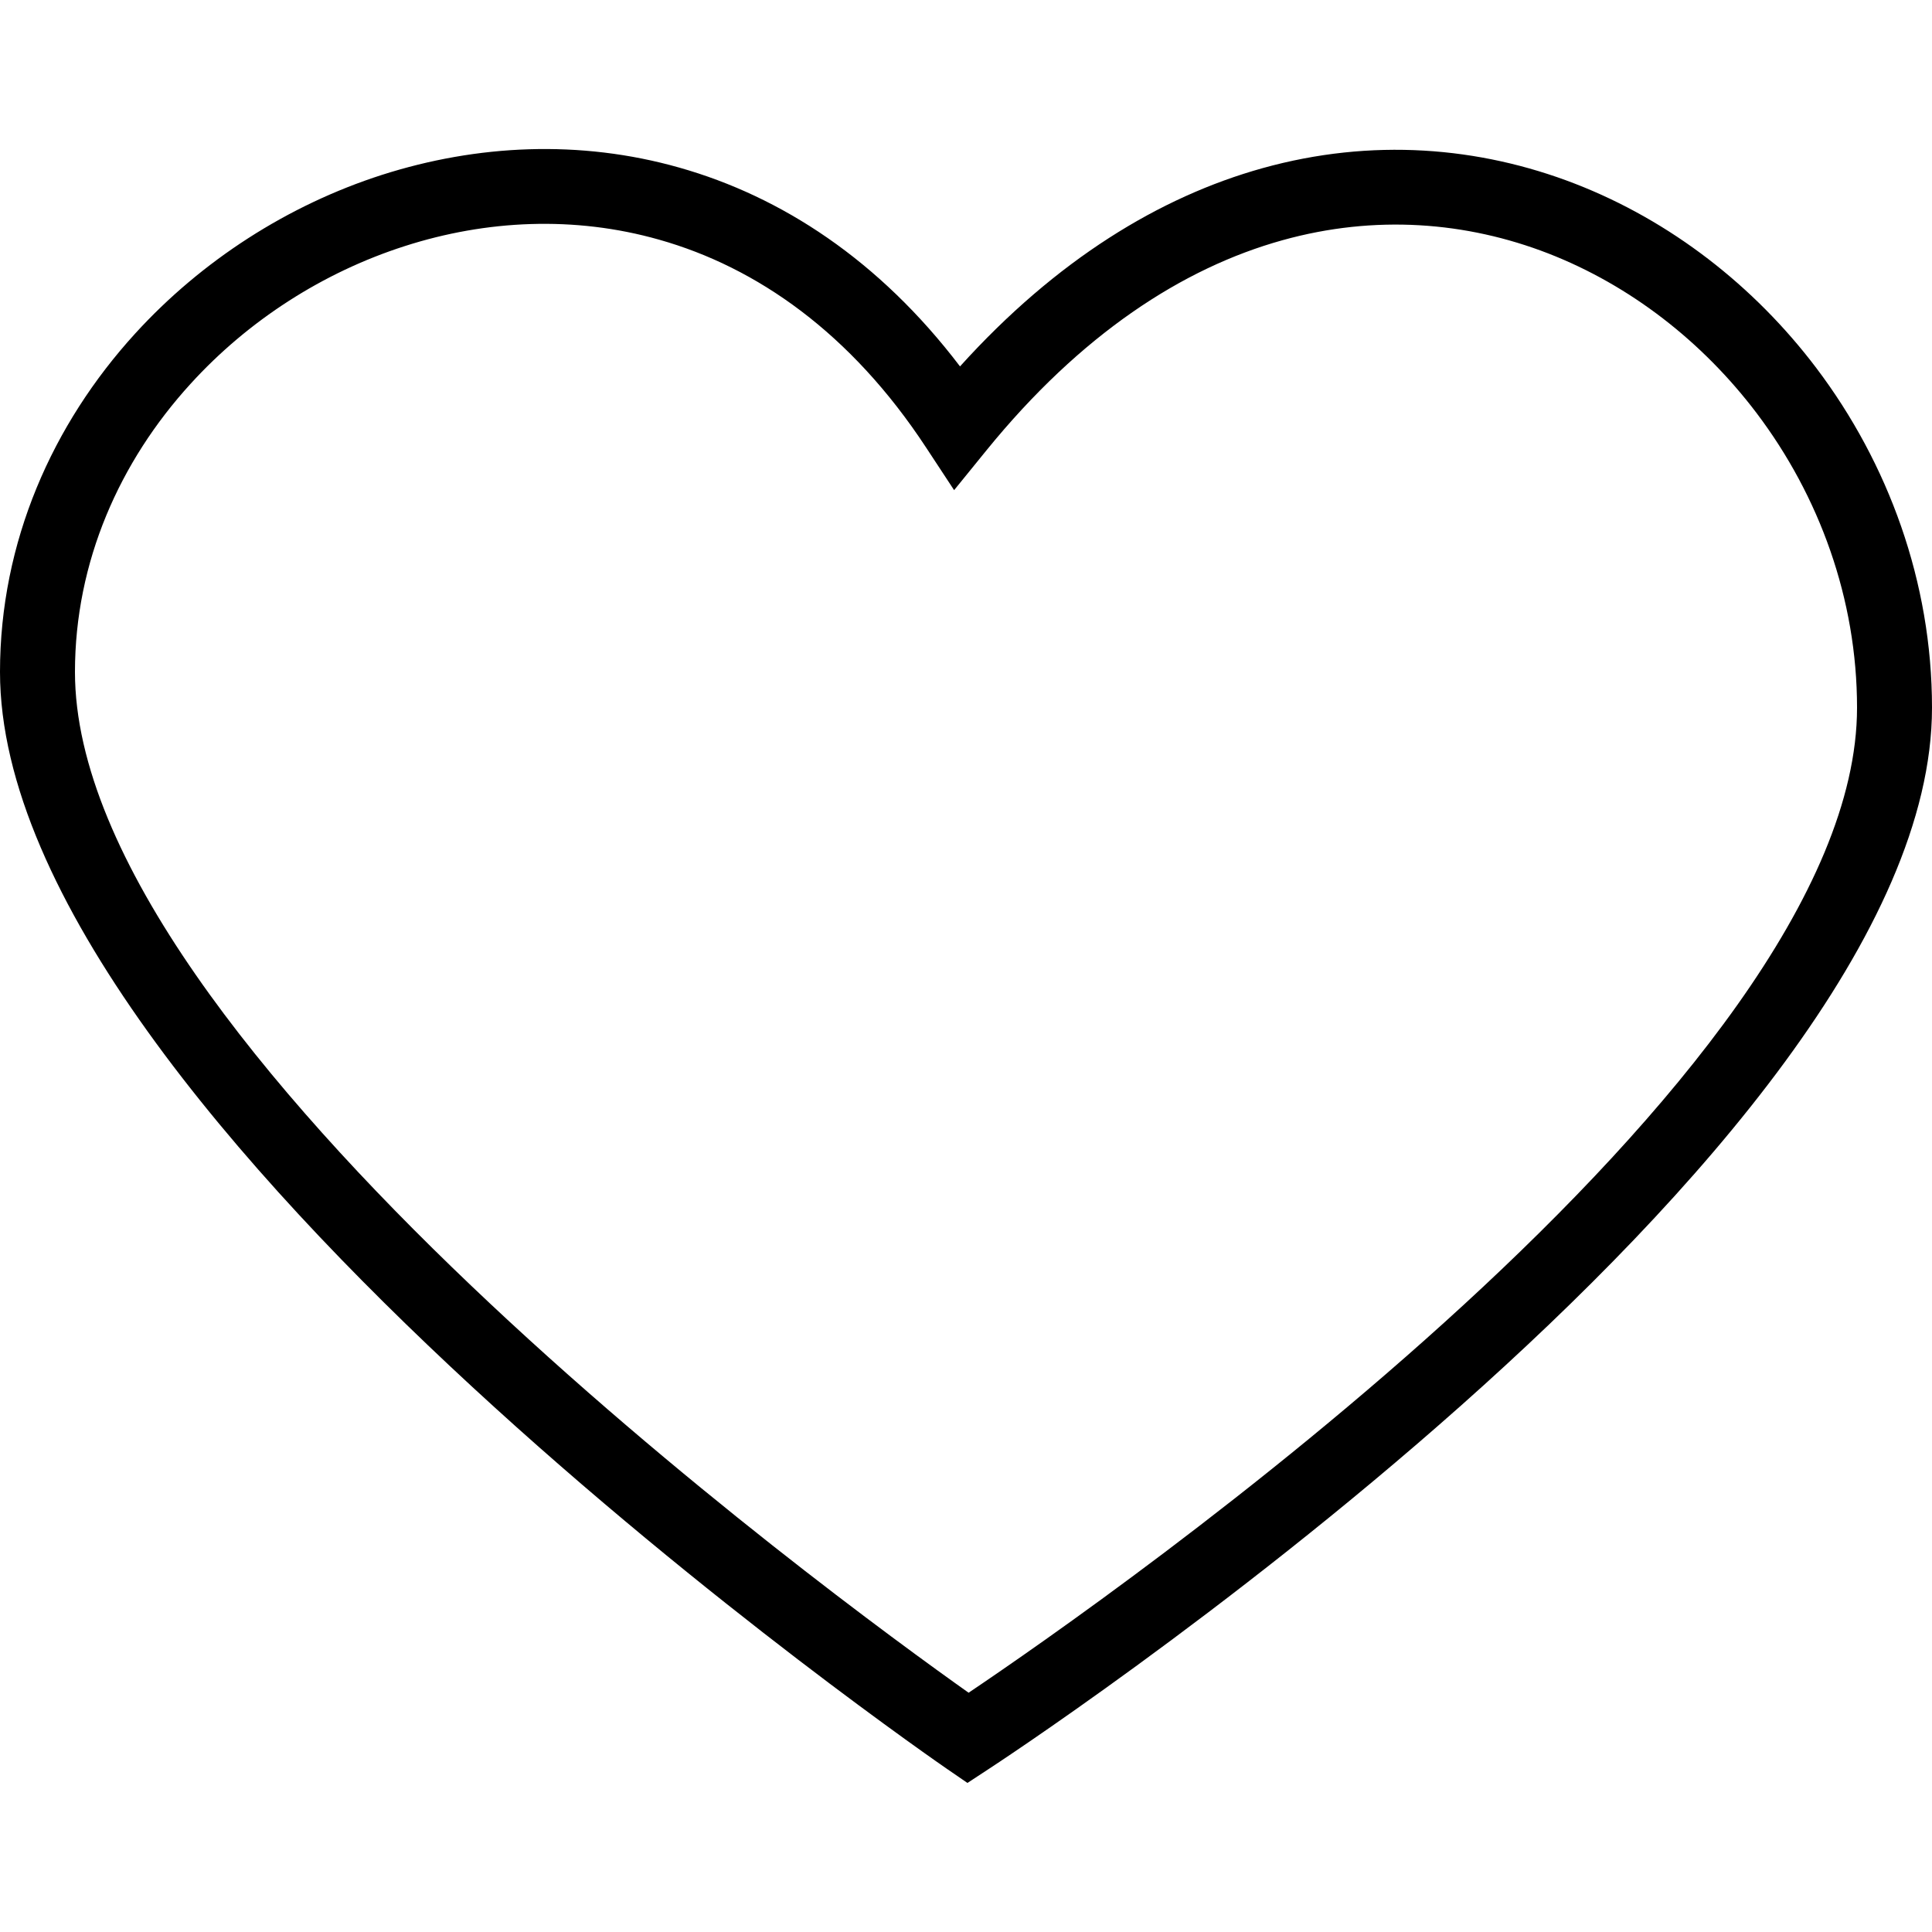
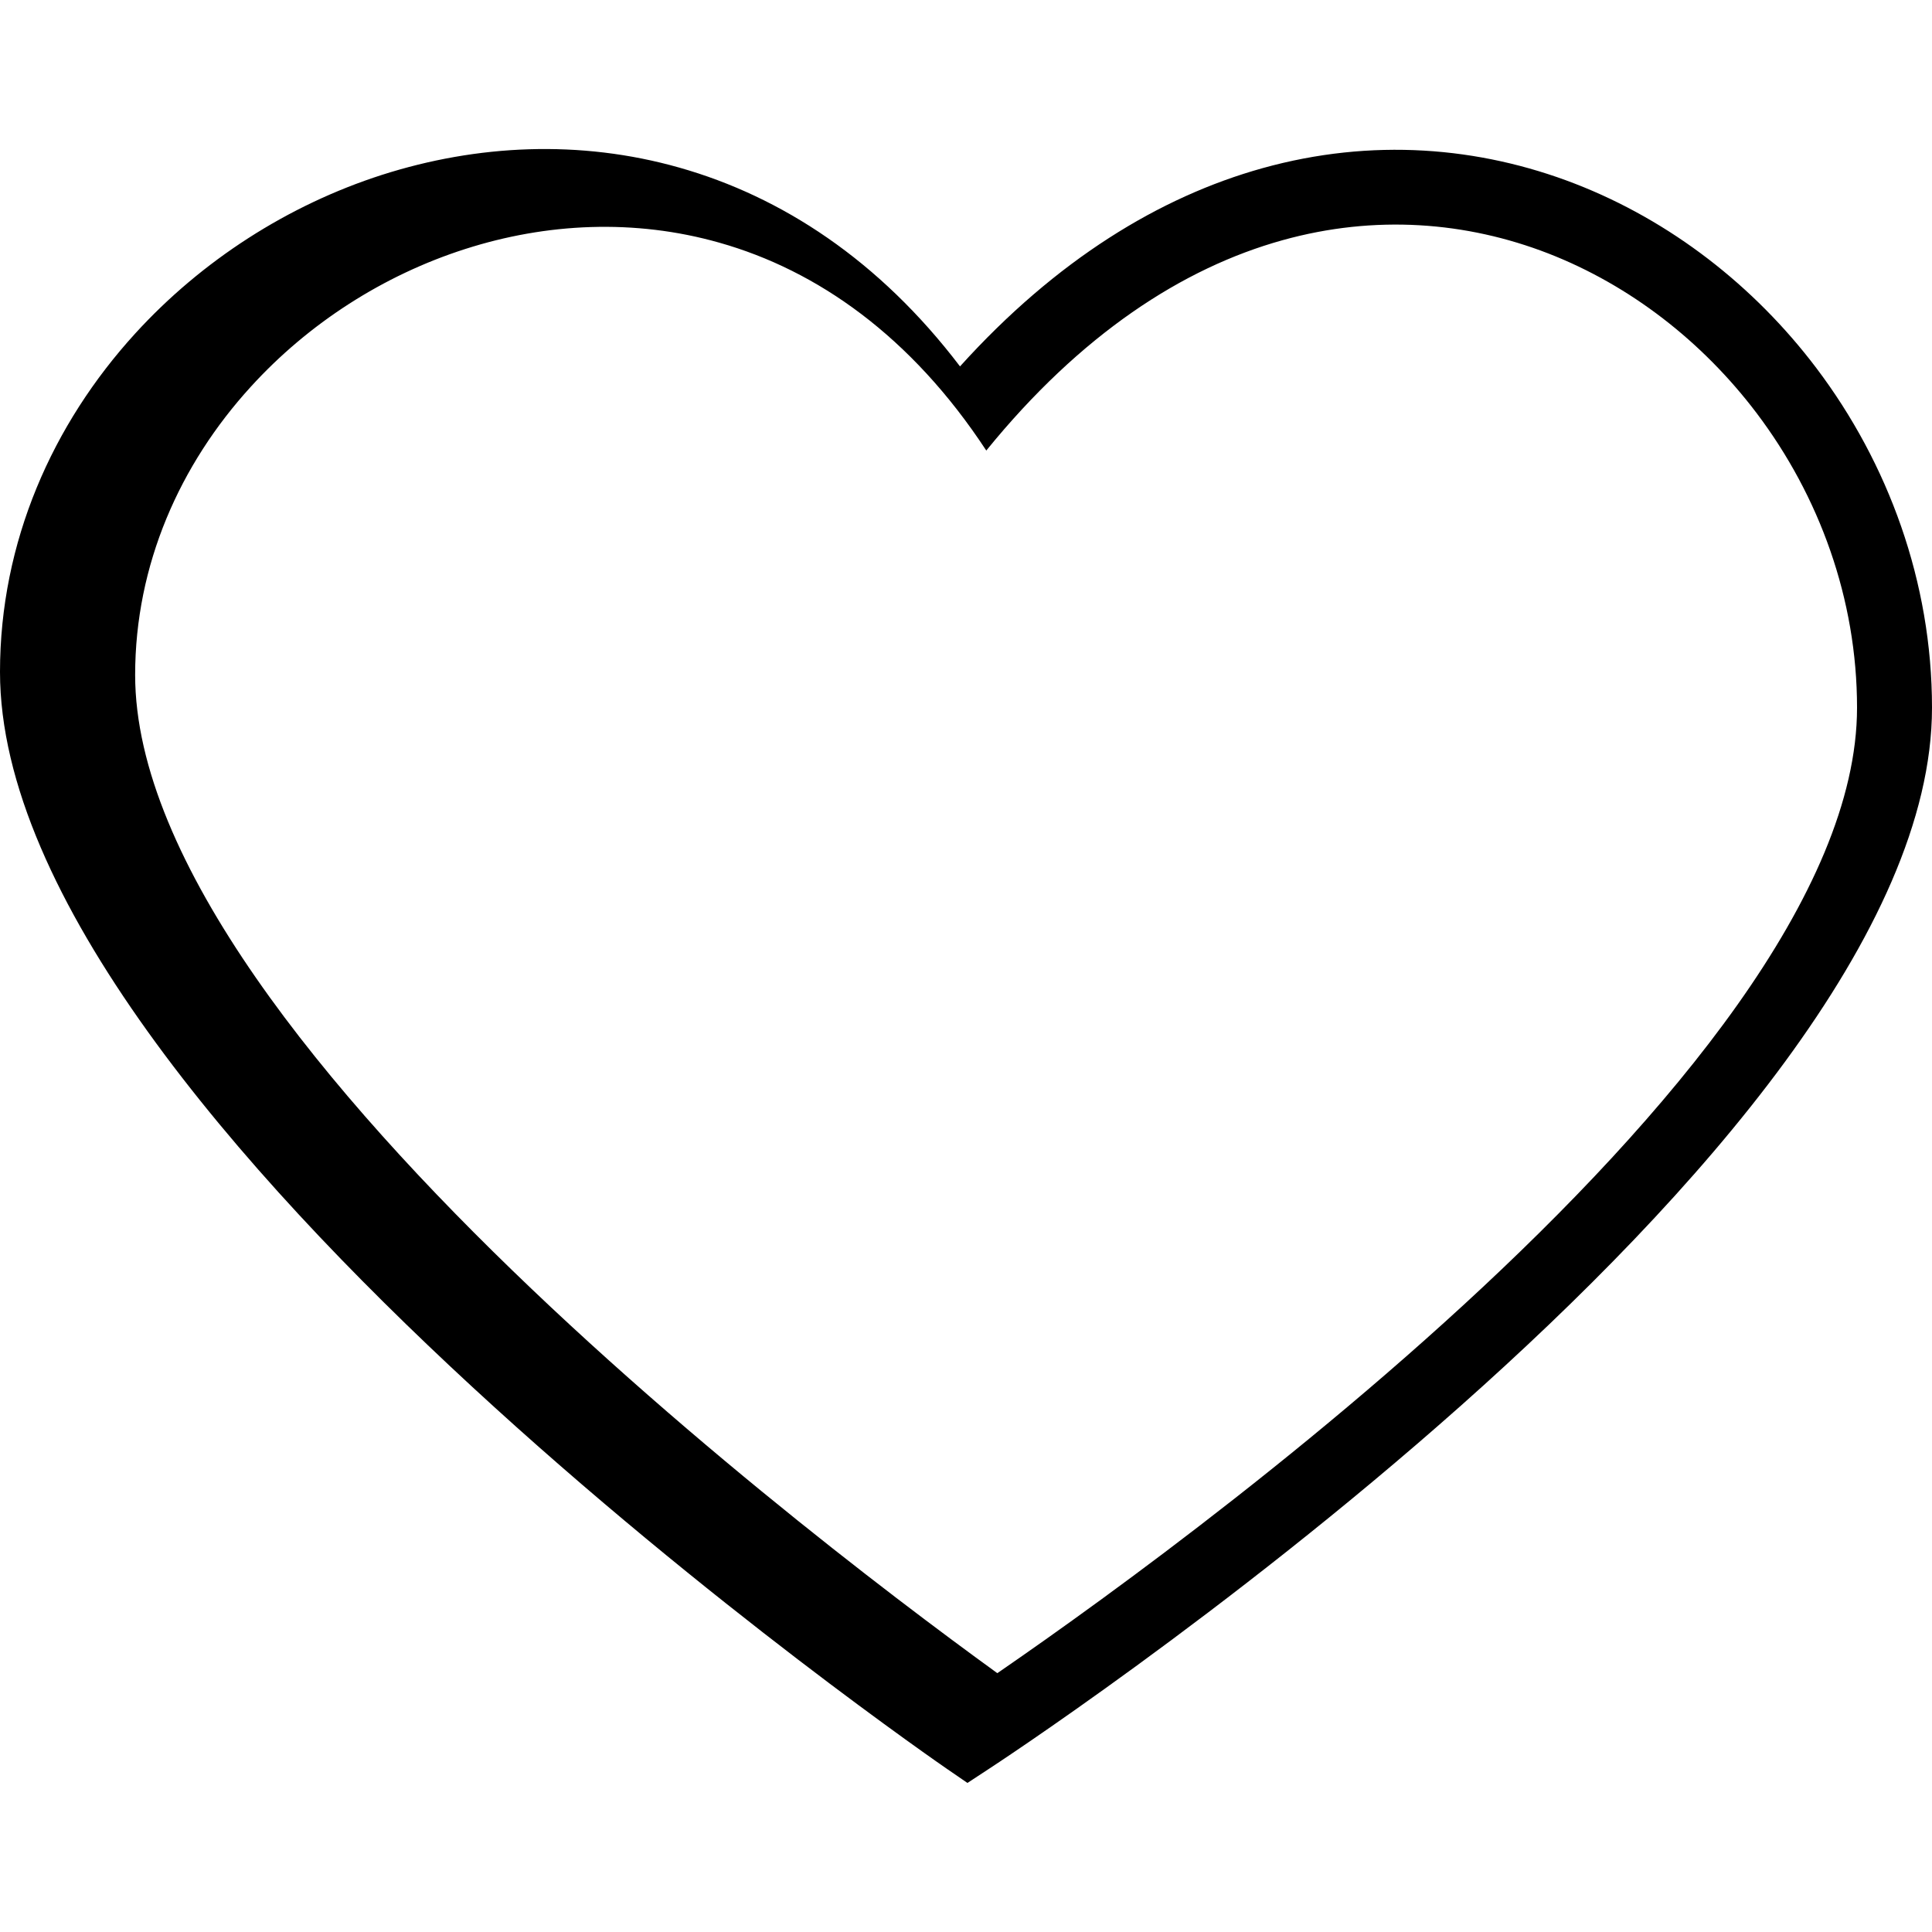
<svg xmlns="http://www.w3.org/2000/svg" xml:space="preserve" width="200px" height="200px" version="1.1" style="shape-rendering:geometricPrecision; text-rendering:geometricPrecision; image-rendering:optimizeQuality; fill-rule:evenodd; clip-rule:evenodd" viewBox="0 0 200 200">
  <defs>
    <style type="text/css">
   
    .fil0 {fill:black;fill-rule:nonzero}
   
  </style>
  </defs>
  <g id="Ebene_x0020_1">
-     <path id="Herz5_motiv" class="fil0" d="M200 73.26c0,46.26 -97.39,109.7 -97.67,109.88l-2.18 1.43 -2.14 -1.47c-0.28,-0.2 -98.01,-67.34 -98.01,-113.54 0,-13.46 5.43,-25.65 14,-35.04 6.88,-7.54 15.8,-13.29 25.55,-16.42 9.82,-3.14 20.48,-3.67 30.77,-0.75 10.56,2.99 20.68,9.56 29.06,20.58 9.96,-11.03 20.69,-17.56 31.31,-20.52 11.3,-3.15 22.43,-2.24 32.36,1.61 9.87,3.83 18.53,10.56 24.97,19.07 7.46,9.87 11.98,22.17 11.98,35.17l0 0 0 0zm-99.73 101.97c14.09,-9.48 91.97,-63.65 91.97,-101.97 0,-11.26 -3.92,-21.93 -10.4,-30.5 -5.6,-7.4 -13.09,-13.23 -21.58,-16.53 -8.44,-3.27 -17.9,-4.04 -27.51,-1.36 -10.32,2.87 -20.88,9.74 -30.65,21.77l-3.33 4.1 -2.9 -4.41c-7.77,-11.84 -17.51,-18.66 -27.64,-21.52 -8.78,-2.49 -17.9,-2.04 -26.31,0.66 -8.47,2.71 -16.22,7.7 -22.19,14.26 -7.33,8.03 -11.97,18.41 -11.97,29.83 0,38.42 78.51,95.75 92.51,105.67l0 0 0 0z" />
+     <path id="Herz5_motiv" class="fil0" d="M200 73.26c0,46.26 -97.39,109.7 -97.67,109.88l-2.18 1.43 -2.14 -1.47c-0.28,-0.2 -98.01,-67.34 -98.01,-113.54 0,-13.46 5.43,-25.65 14,-35.04 6.88,-7.54 15.8,-13.29 25.55,-16.42 9.82,-3.14 20.48,-3.67 30.77,-0.75 10.56,2.99 20.68,9.56 29.06,20.58 9.96,-11.03 20.69,-17.56 31.31,-20.52 11.3,-3.15 22.43,-2.24 32.36,1.61 9.87,3.83 18.53,10.56 24.97,19.07 7.46,9.87 11.98,22.17 11.98,35.17l0 0 0 0zm-99.73 101.97c14.09,-9.48 91.97,-63.65 91.97,-101.97 0,-11.26 -3.92,-21.93 -10.4,-30.5 -5.6,-7.4 -13.09,-13.23 -21.58,-16.53 -8.44,-3.27 -17.9,-4.04 -27.51,-1.36 -10.32,2.87 -20.88,9.74 -30.65,21.77c-7.77,-11.84 -17.51,-18.66 -27.64,-21.52 -8.78,-2.49 -17.9,-2.04 -26.31,0.66 -8.47,2.71 -16.22,7.7 -22.19,14.26 -7.33,8.03 -11.97,18.41 -11.97,29.83 0,38.42 78.51,95.75 92.51,105.67l0 0 0 0z" />
  </g>
</svg>